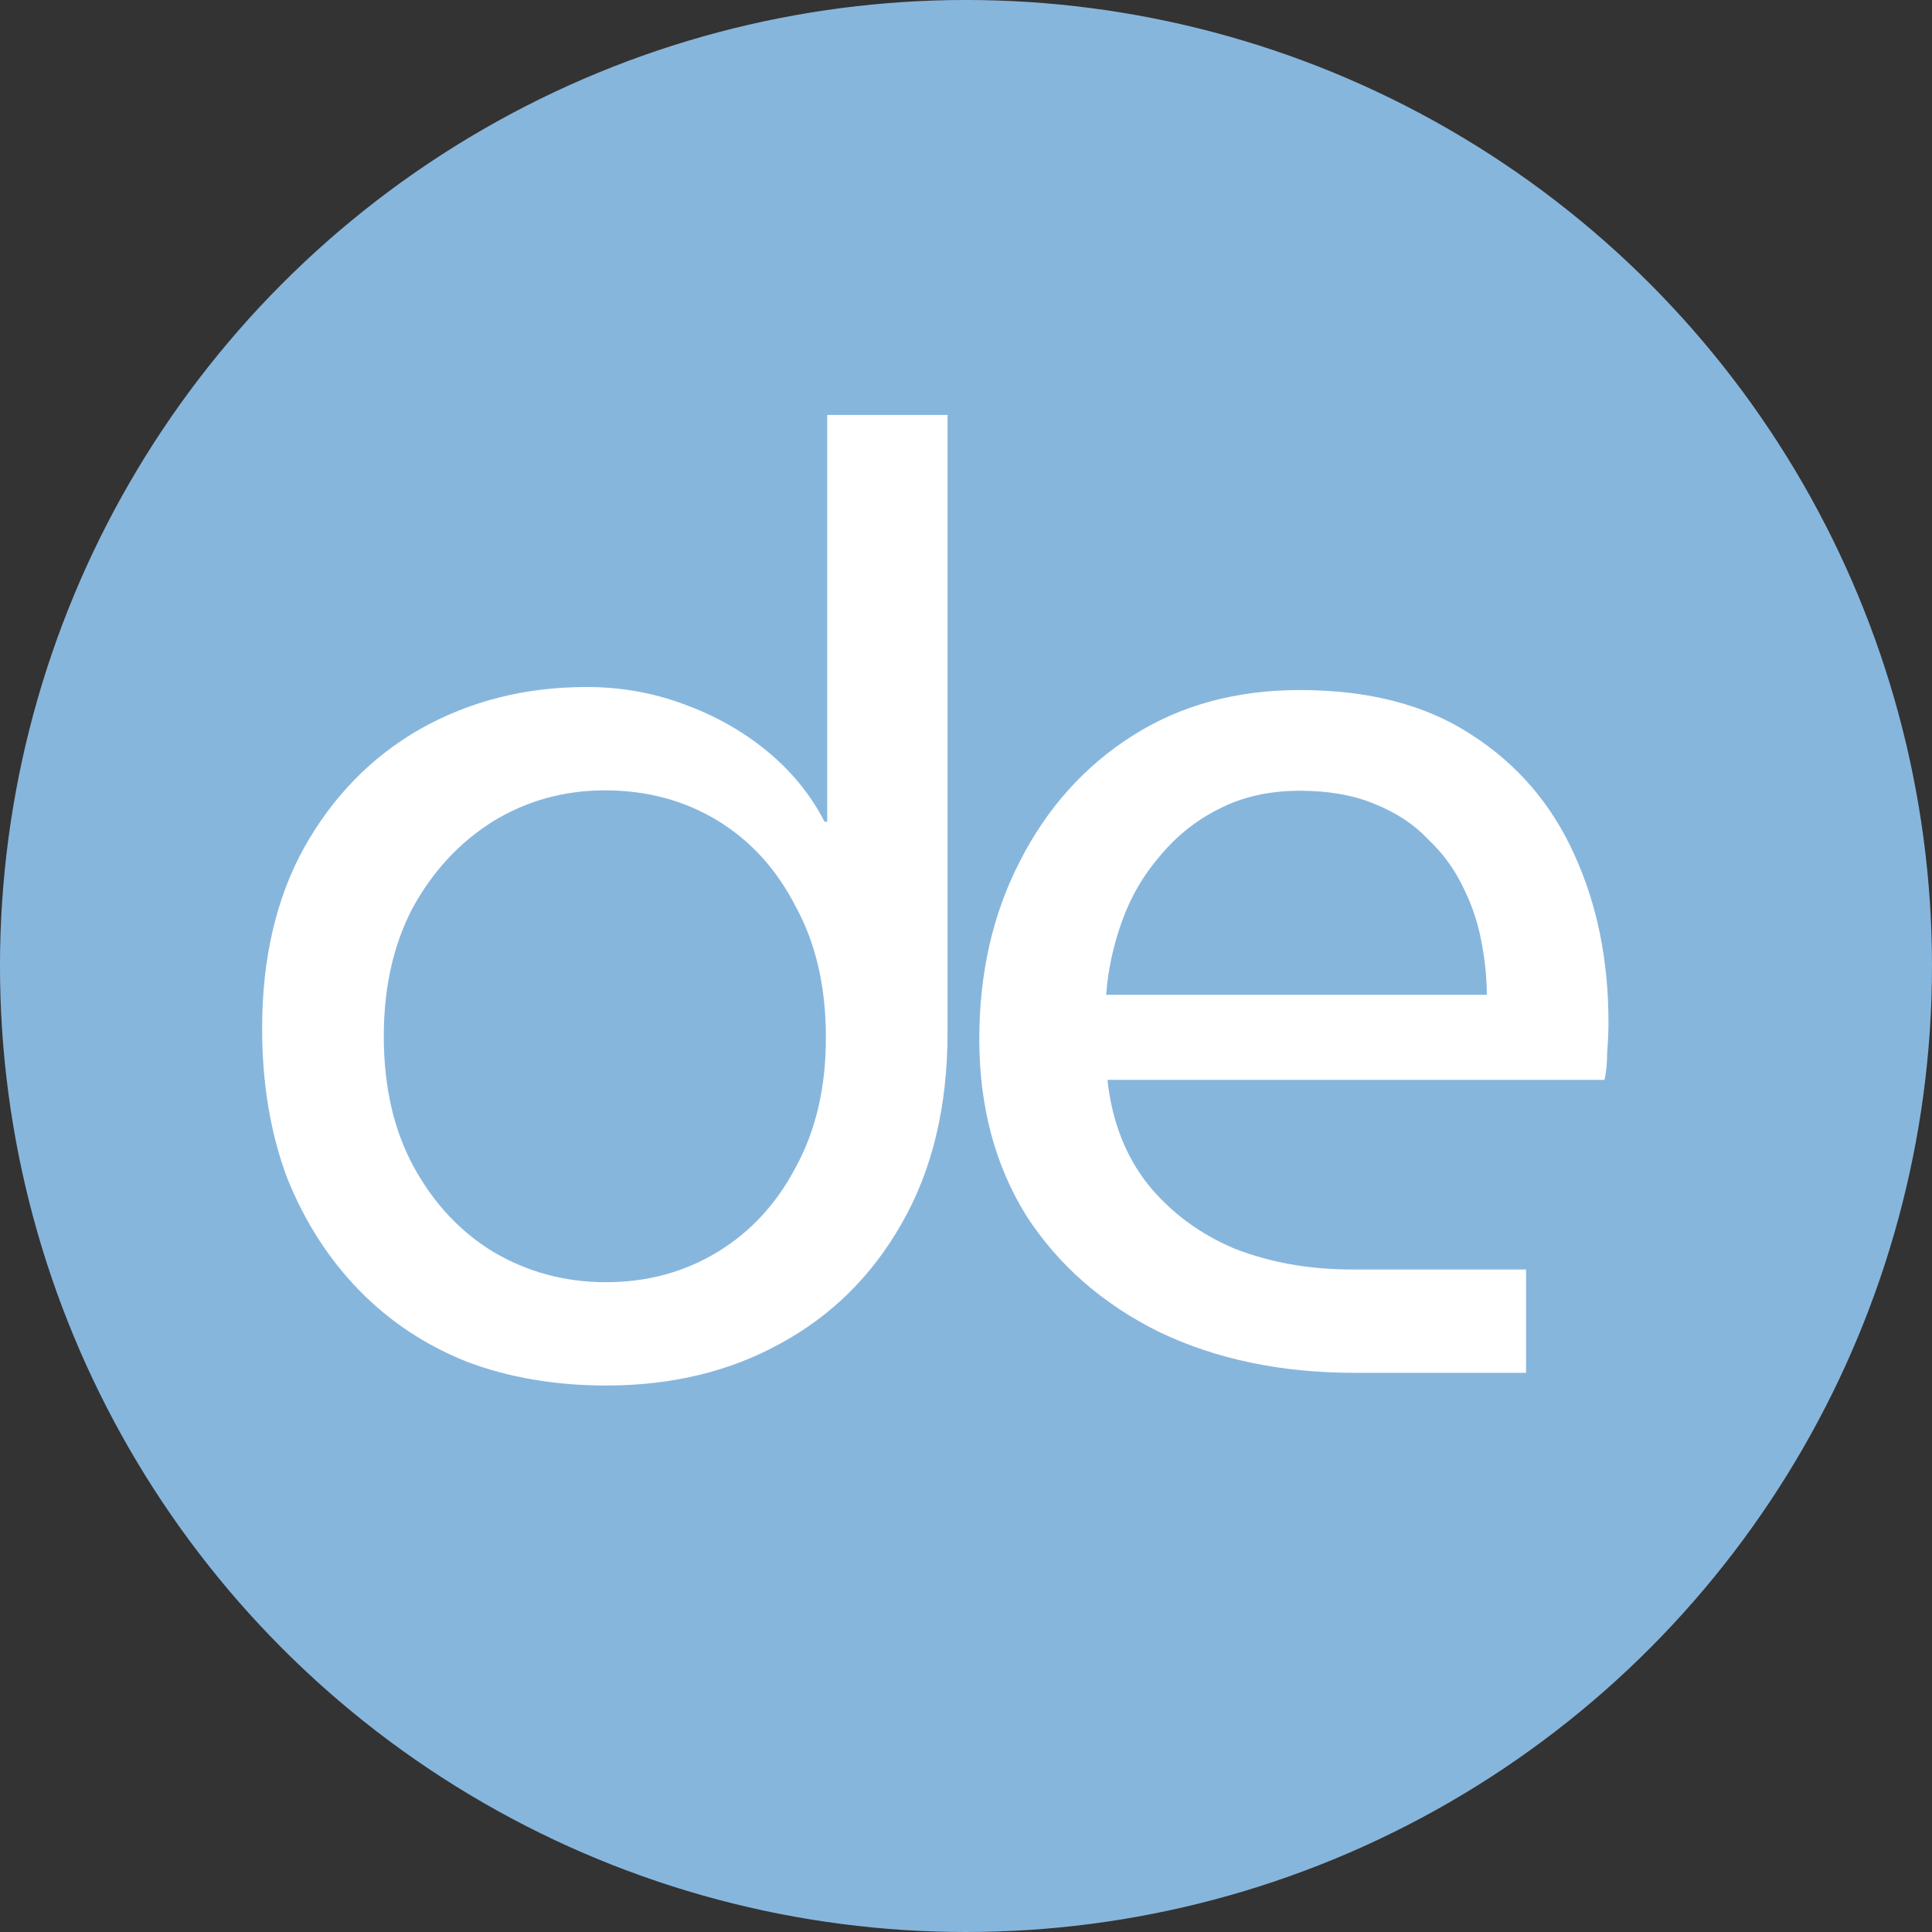
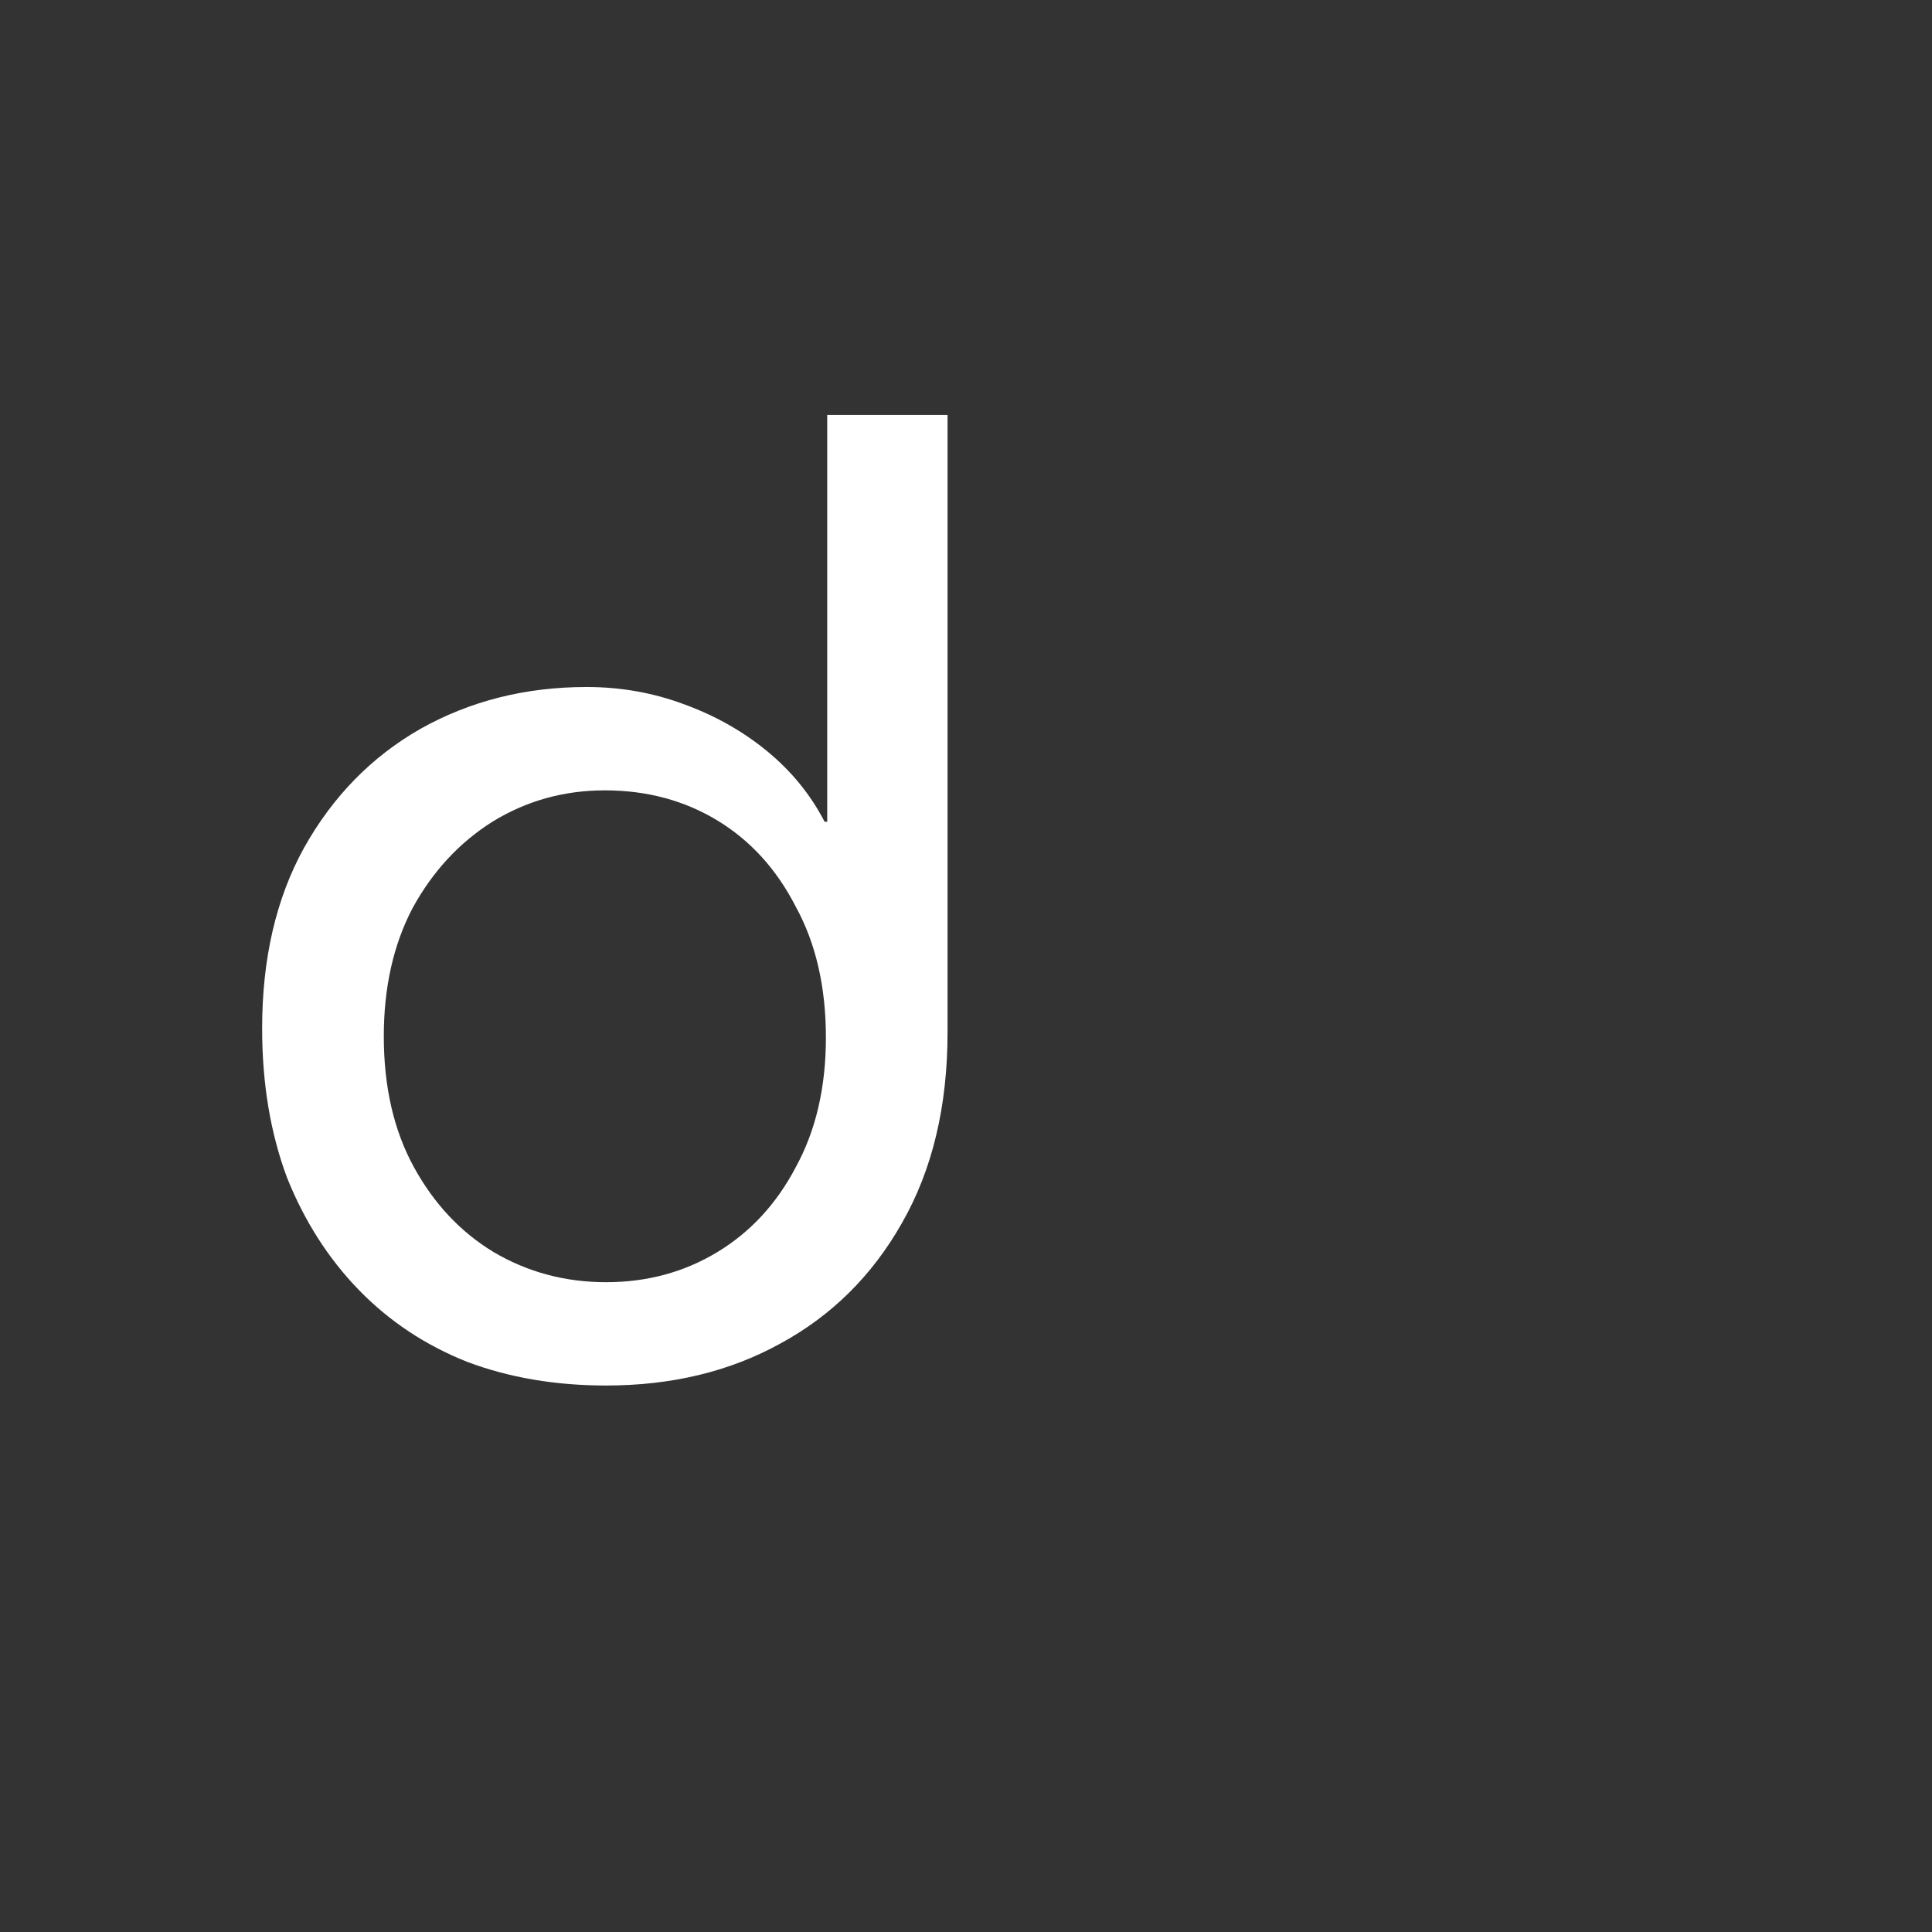
<svg xmlns="http://www.w3.org/2000/svg" xmlns:ns1="http://sodipodi.sourceforge.net/DTD/sodipodi-0.dtd" xmlns:ns2="http://www.inkscape.org/namespaces/inkscape" width="200.037" height="200.037" viewBox="0 0 200.037 200.037" fill="none" version="1.1" id="svg9" ns1:docname="de favicon.svg" ns2:version="1.3.2 (091e20e, 2023-11-25, custom)" ns2:export-filename="de favicon.png" ns2:export-xdpi="46.071545" ns2:export-ydpi="46.071545">
  <rect x="0" y="0" width="200.037" height="200.037" fill="#333333" stroke="none" />
  <defs id="defs9" />
  <ns1:namedview id="namedview9" pagecolor="#ffffff" bordercolor="#000000" borderopacity="0.25" ns2:showpageshadow="2" ns2:pageopacity="0.0" ns2:pagecheckerboard="0" ns2:deskcolor="#d1d1d1" ns2:zoom="1.7762238" ns2:cx="211.96654" ns2:cy="116.25787" ns2:window-width="1920" ns2:window-height="1009" ns2:window-x="1912" ns2:window-y="-8" ns2:window-maximized="1" ns2:current-layer="svg9" />
-   <circle style="fill:#87b6dd;fill-opacity:1;stroke:#87b6dd;stroke-width:0.738;stroke-opacity:1" id="path10" cx="100.018" cy="100.018" r="99.65" />
-   <path d="m 140.266,142.142 c -7.584,0 -14.311,-1.399 -20.18,-4.198 -5.869,-2.889 -10.474,-6.907 -13.814,-12.054 -3.25,-5.237 -4.876,-11.331 -4.876,-18.283 0,-6.862 1.399,-13.002 4.198,-18.42 2.799,-5.507 6.681,-9.841 11.647,-13.001 4.966,-3.16 10.745,-4.74 17.336,-4.74 7.133,0 13.047,1.535 17.742,4.604 4.785,3.07 8.352,7.224 10.699,12.46 2.348,5.147 3.521,10.925 3.521,17.336 0,0.993 -0.045,2.031 -0.136,3.115 0,1.083 -0.09,2.031 -0.271,2.844 h -51.465 c 0.451,4.244 1.851,7.855 4.198,10.835 2.348,2.889 5.327,5.101 8.939,6.636 3.702,1.445 7.765,2.167 12.189,2.167 h 18.013 v 10.699 z m -25.733,-39.14 h 39.411 c 0,-1.716 -0.181,-3.522 -0.542,-5.418 -0.361,-1.986 -0.993,-3.882 -1.896,-5.688 -0.903,-1.896 -2.122,-3.566 -3.657,-5.011 -1.445,-1.535 -3.296,-2.754 -5.553,-3.657 -2.167,-0.903 -4.74,-1.354 -7.72,-1.354 -3.16,0 -5.959,0.632 -8.397,1.896 -2.348,1.174 -4.379,2.799 -6.095,4.876 -1.716,1.986 -3.025,4.243 -3.928,6.771 -0.903,2.529 -1.445,5.057 -1.625,7.585 z" fill="#87b6dd" id="path6" style="fill:#ffffff" />
  <path d="m 62.76,143.455 c -5.237,0 -10.022,-0.812 -14.356,-2.438 -4.334,-1.716 -8.081,-4.199 -11.241,-7.449 -3.16,-3.25 -5.643,-7.133 -7.449,-11.647 -1.716,-4.605 -2.573,-9.751 -2.573,-15.44 0,-7.223 1.445,-13.453 4.334,-18.69 2.98,-5.327 6.997,-9.435 12.054,-12.325 5.146,-2.889 10.88,-4.334 17.2,-4.334 3.521,0 6.862,0.587 10.022,1.761 3.251,1.174 6.14,2.799 8.668,4.876 2.528,2.077 4.514,4.515 5.959,7.314 h 0.271 V 42.963 H 98.108 v 63.925 c 0,7.675 -1.58,14.266 -4.74,19.773 -3.07,5.417 -7.268,9.571 -12.595,12.46 -5.237,2.889 -11.241,4.334 -18.013,4.334 z m 0,-10.699 c 4.244,0 8.081,-1.038 11.512,-3.115 3.431,-2.077 6.14,-5.011 8.126,-8.803 2.077,-3.792 3.115,-8.261 3.115,-13.408 0,-5.237 -1.038,-9.751 -3.115,-13.543 -1.986,-3.882 -4.695,-6.862 -8.126,-8.939 -3.431,-2.077 -7.313,-3.115 -11.647,-3.115 -4.244,0 -8.126,1.084 -11.647,3.251 -3.431,2.167 -6.185,5.146 -8.261,8.939 -1.986,3.792 -2.979,8.216 -2.979,13.273 0,5.237 1.038,9.751 3.115,13.543 2.077,3.792 4.83,6.727 8.261,8.803 3.521,2.077 7.404,3.115 11.647,3.115 z" fill="#87b6dd" id="path9" style="fill:#ffffff" />
</svg>